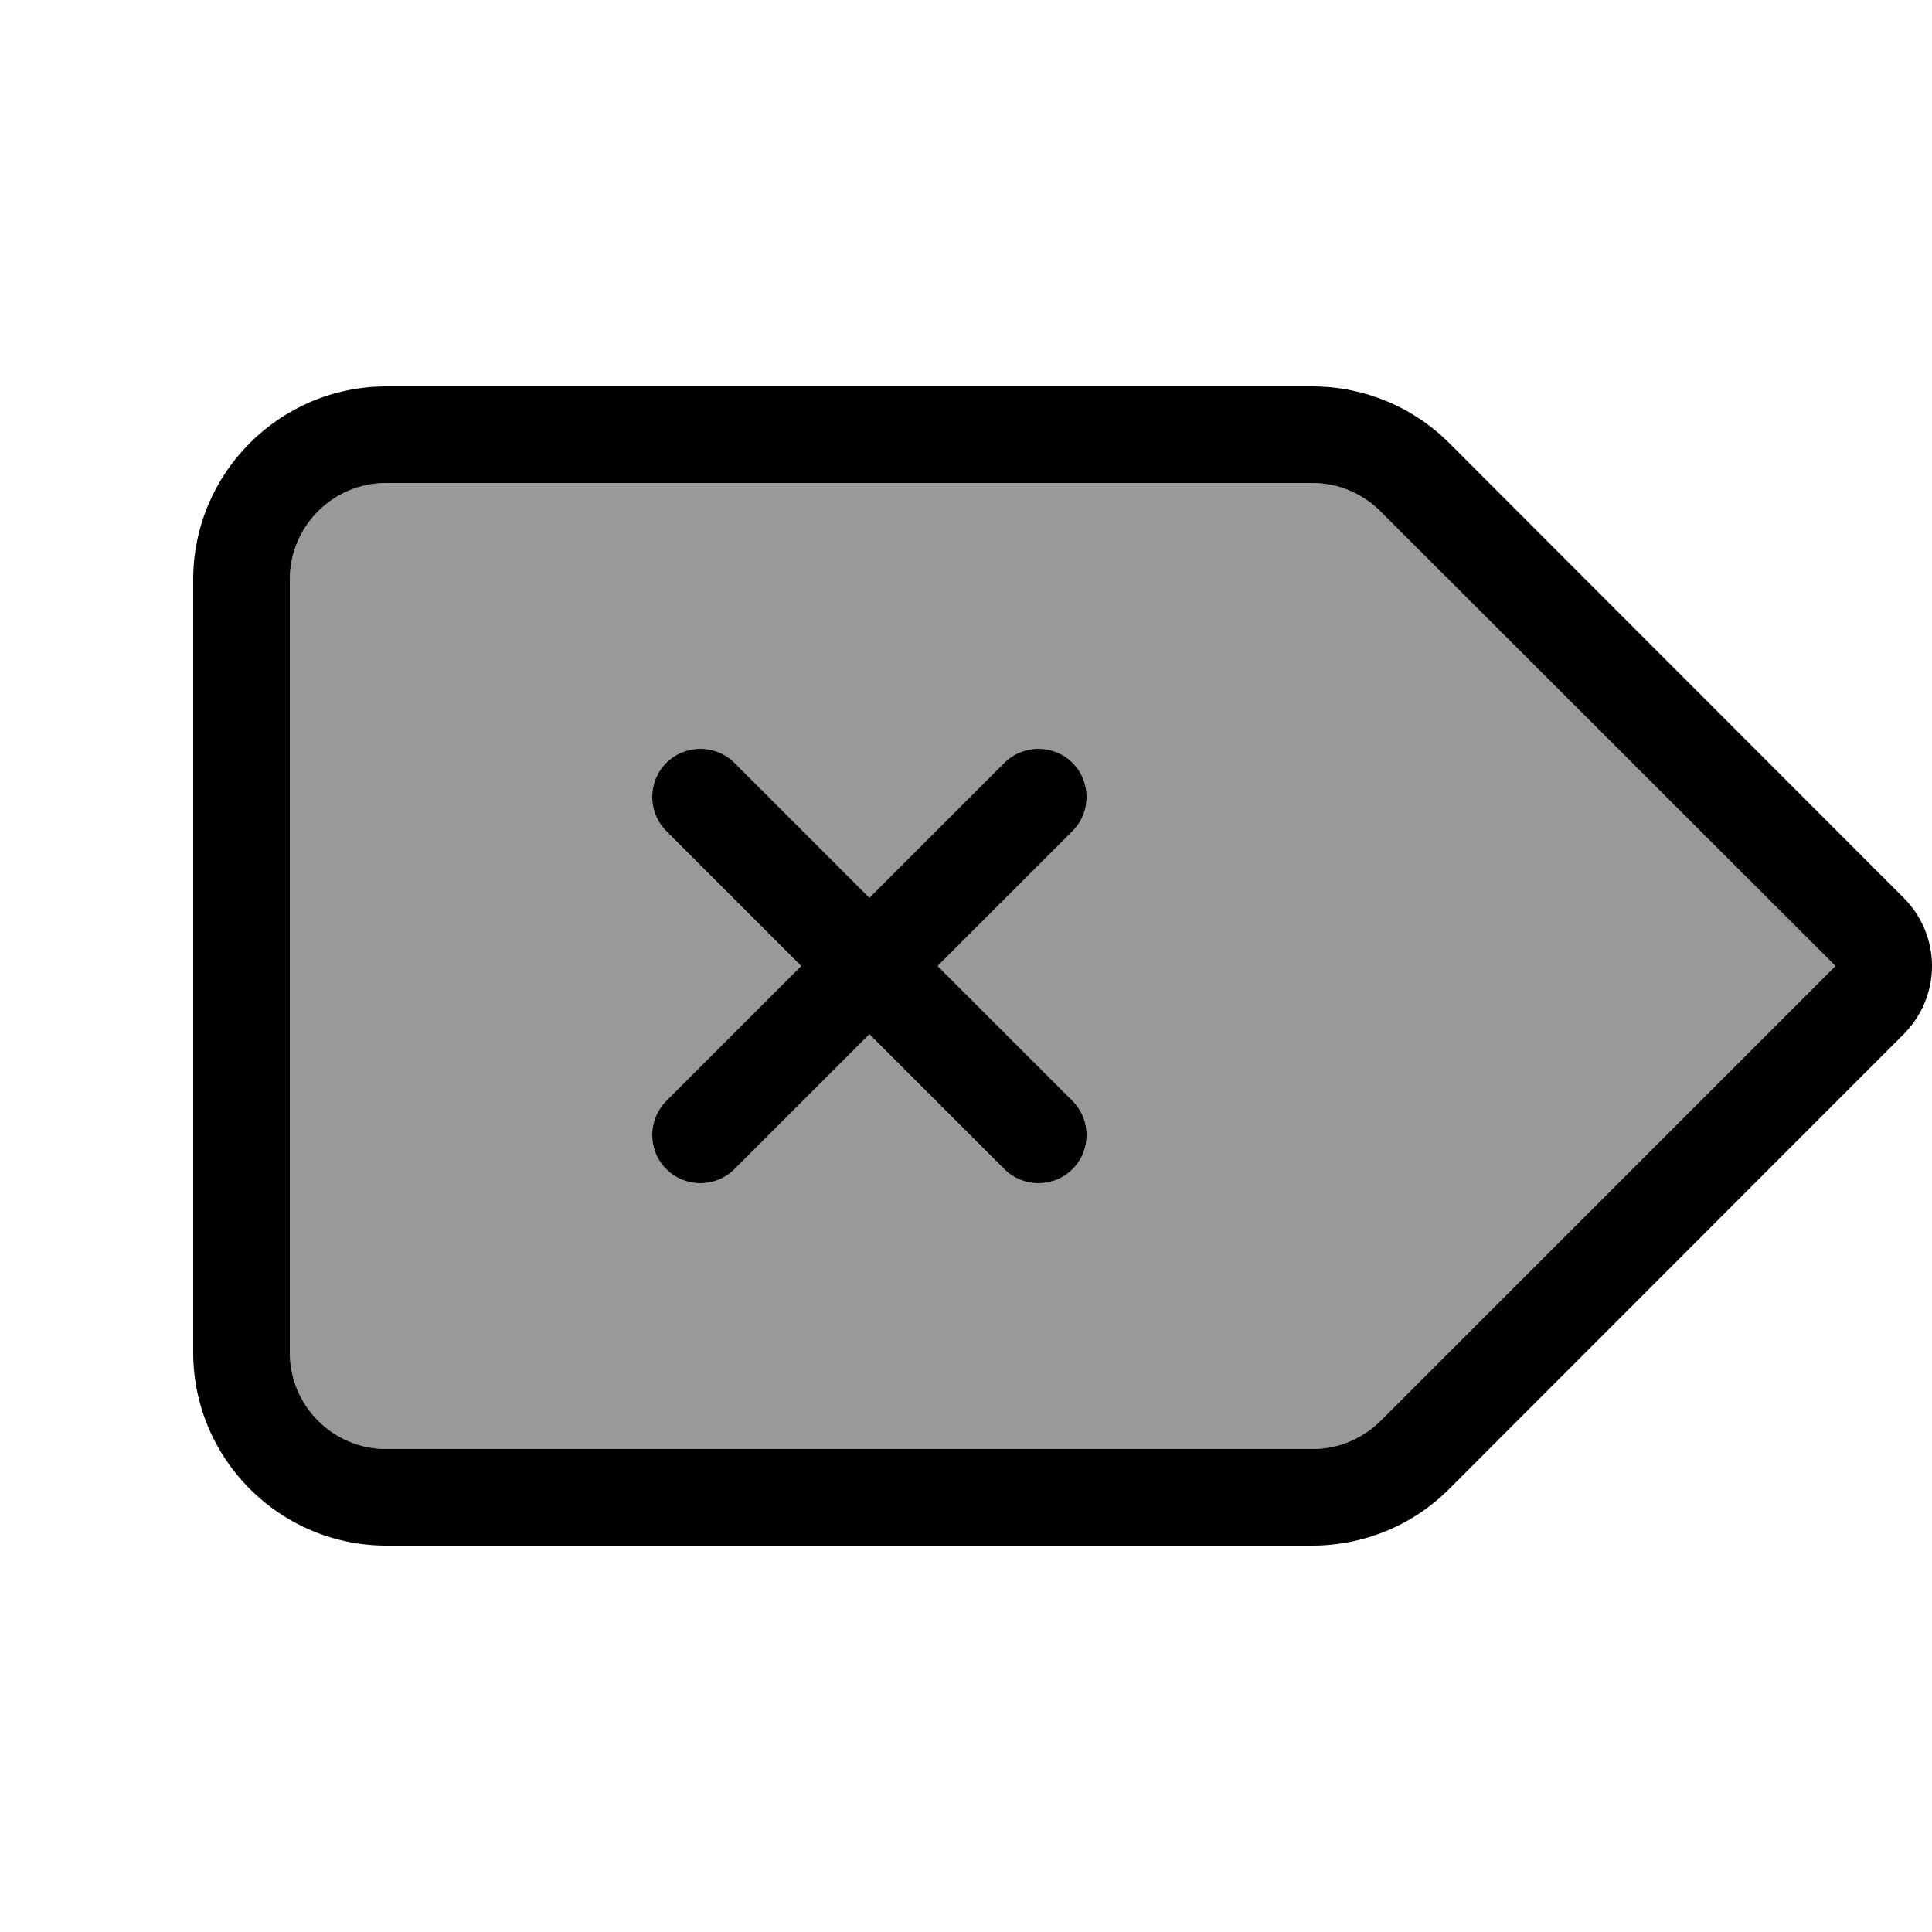
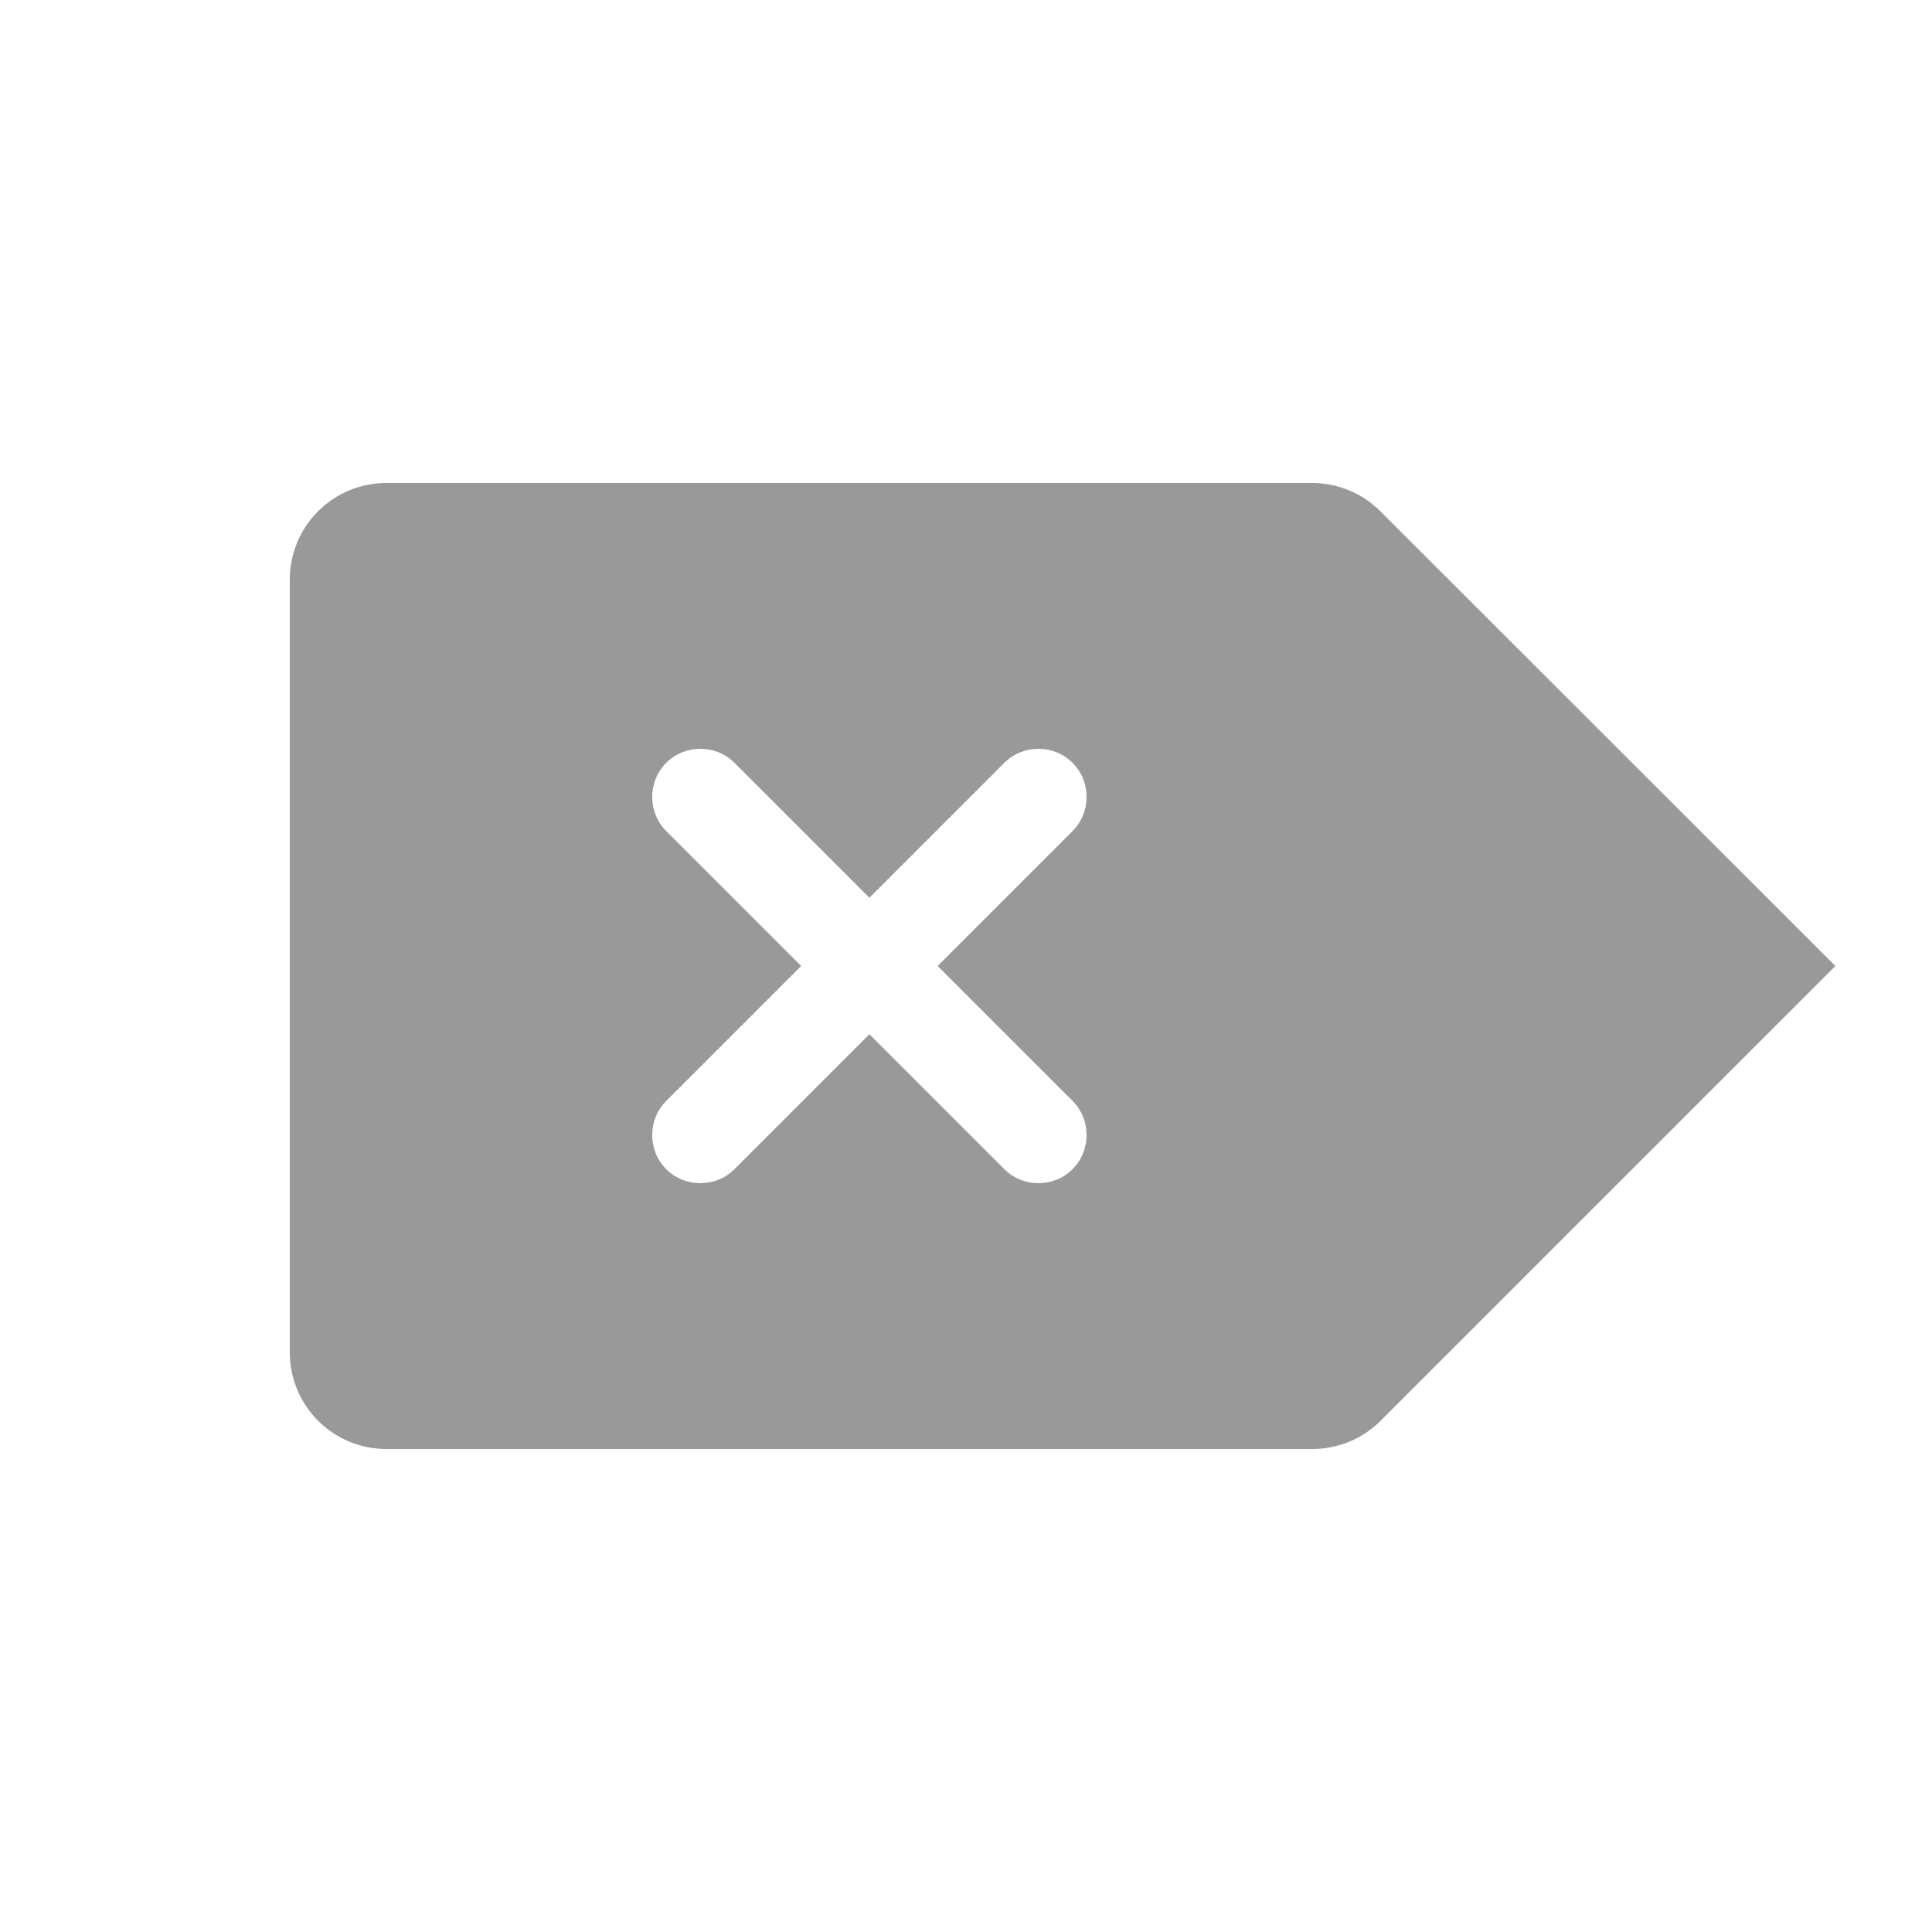
<svg xmlns="http://www.w3.org/2000/svg" viewBox="0 0 640 640">
  <path opacity=".4" fill="currentColor" d="M96 192C96 174.3 110.3 160 128 160L434.7 160C443.2 160 451.3 163.4 457.3 169.4L608 320L457.4 470.6C451.4 476.6 443.3 480 434.8 480L128 480C110.3 480 96 465.7 96 448L96 192zM220.7 252.7C214.5 258.9 214.5 269.1 220.7 275.3L265.4 320L220.7 364.7C214.5 370.9 214.5 381.1 220.7 387.3C226.9 393.5 237.1 393.5 243.3 387.3L288 342.6L332.7 387.3C338.9 393.5 349.1 393.5 355.3 387.3C361.5 381.1 361.5 370.9 355.3 364.7L310.6 320L355.3 275.3C361.5 269.1 361.5 258.9 355.3 252.7C349.1 246.5 338.9 246.5 332.7 252.7L288 297.4L243.3 252.7C237.1 246.5 226.9 246.5 220.7 252.7z" />
-   <path fill="currentColor" d="M96 192C96 174.3 110.3 160 128 160L434.7 160C443.2 160 451.3 163.4 457.3 169.4L608 320L457.4 470.6C451.4 476.6 443.3 480 434.8 480L128 480C110.3 480 96 465.7 96 448L96 192zM128 128C92.7 128 64 156.7 64 192L64 448C64 483.3 92.7 512 128 512L434.7 512C451.7 512 468 505.3 480 493.3L630.6 342.6C636.6 336.6 640 328.5 640 320C640 311.5 636.6 303.4 630.6 297.4L480 146.7C468 134.7 451.7 128 434.7 128L128 128zM220.7 252.7C214.5 258.9 214.5 269.1 220.7 275.3L265.4 320L220.7 364.7C214.5 370.9 214.5 381.1 220.7 387.3C226.9 393.5 237.1 393.5 243.3 387.3L288 342.6L332.7 387.3C338.9 393.5 349.1 393.5 355.3 387.3C361.5 381.1 361.5 370.9 355.3 364.7L310.6 320L355.3 275.3C361.5 269.1 361.5 258.9 355.3 252.7C349.1 246.5 338.9 246.5 332.7 252.7L288 297.4L243.3 252.7C237.1 246.5 226.9 246.5 220.7 252.7z" />
</svg>